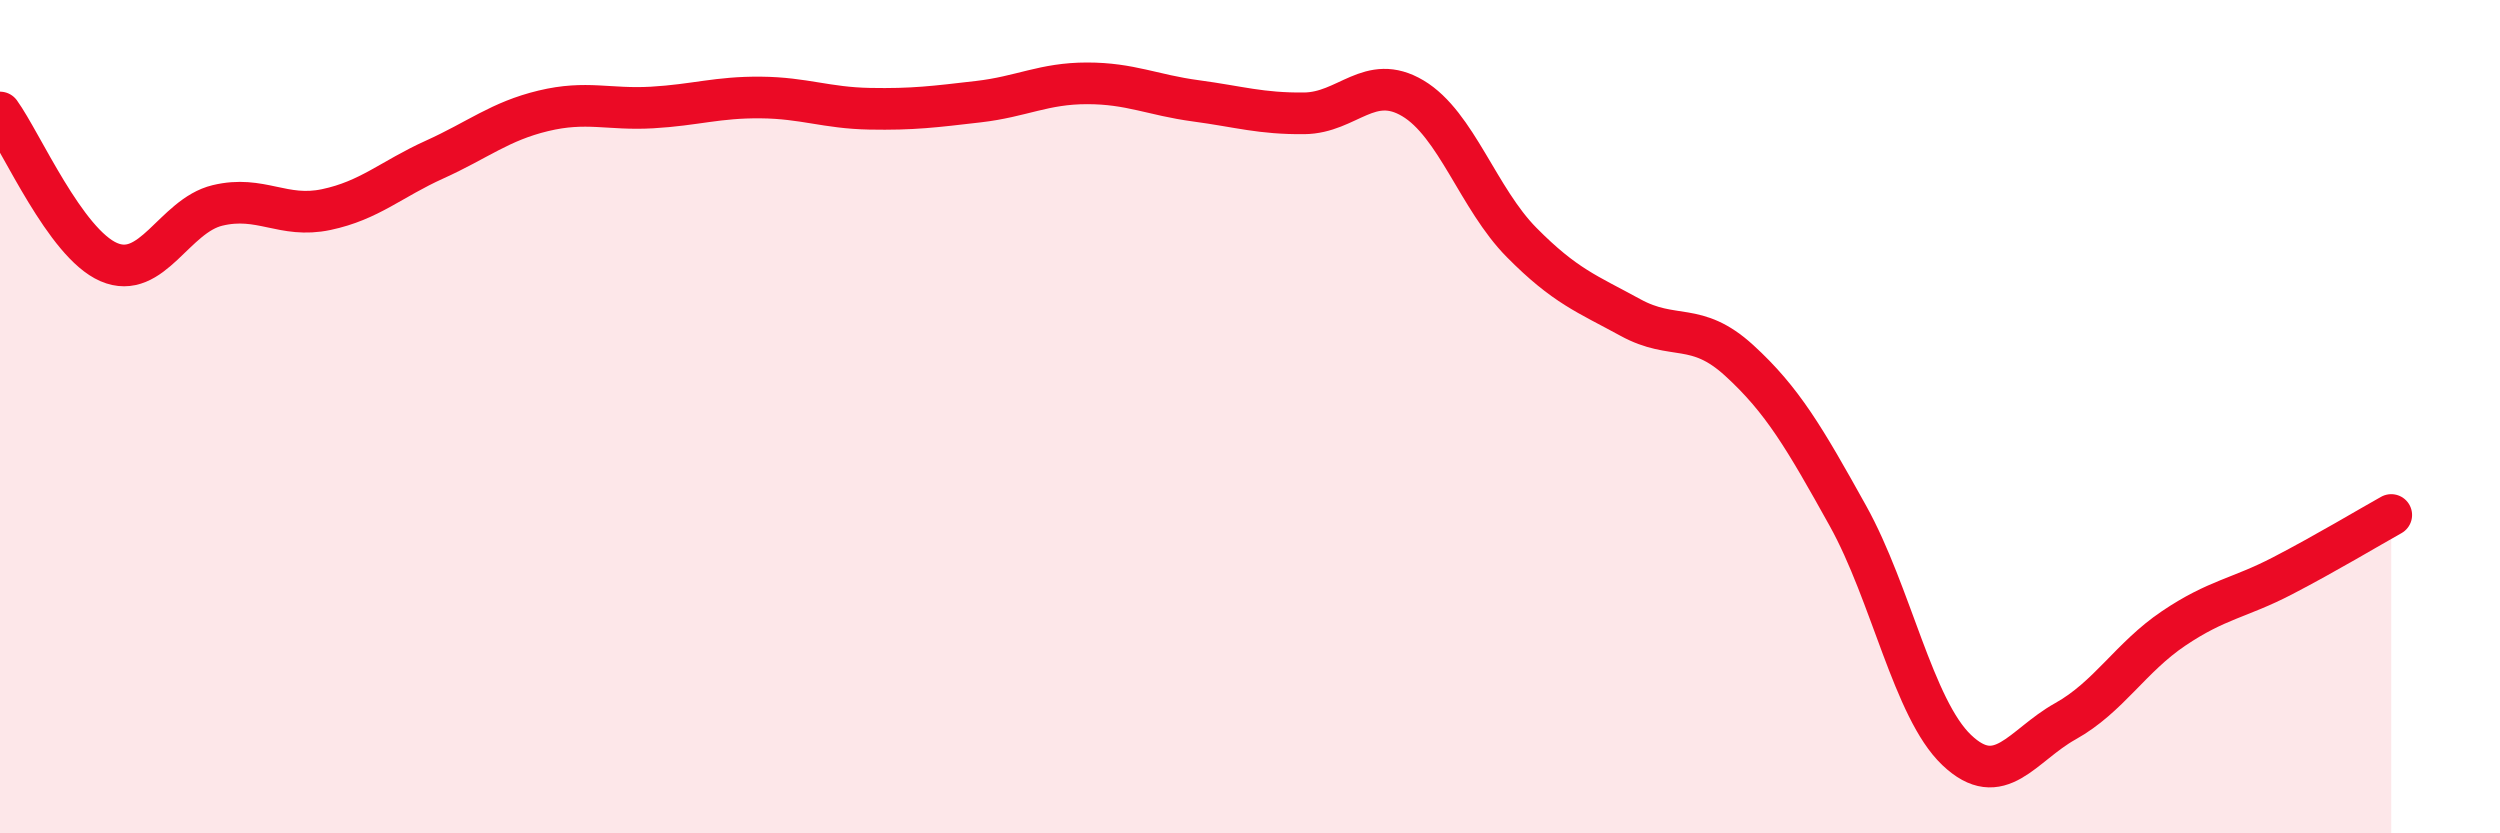
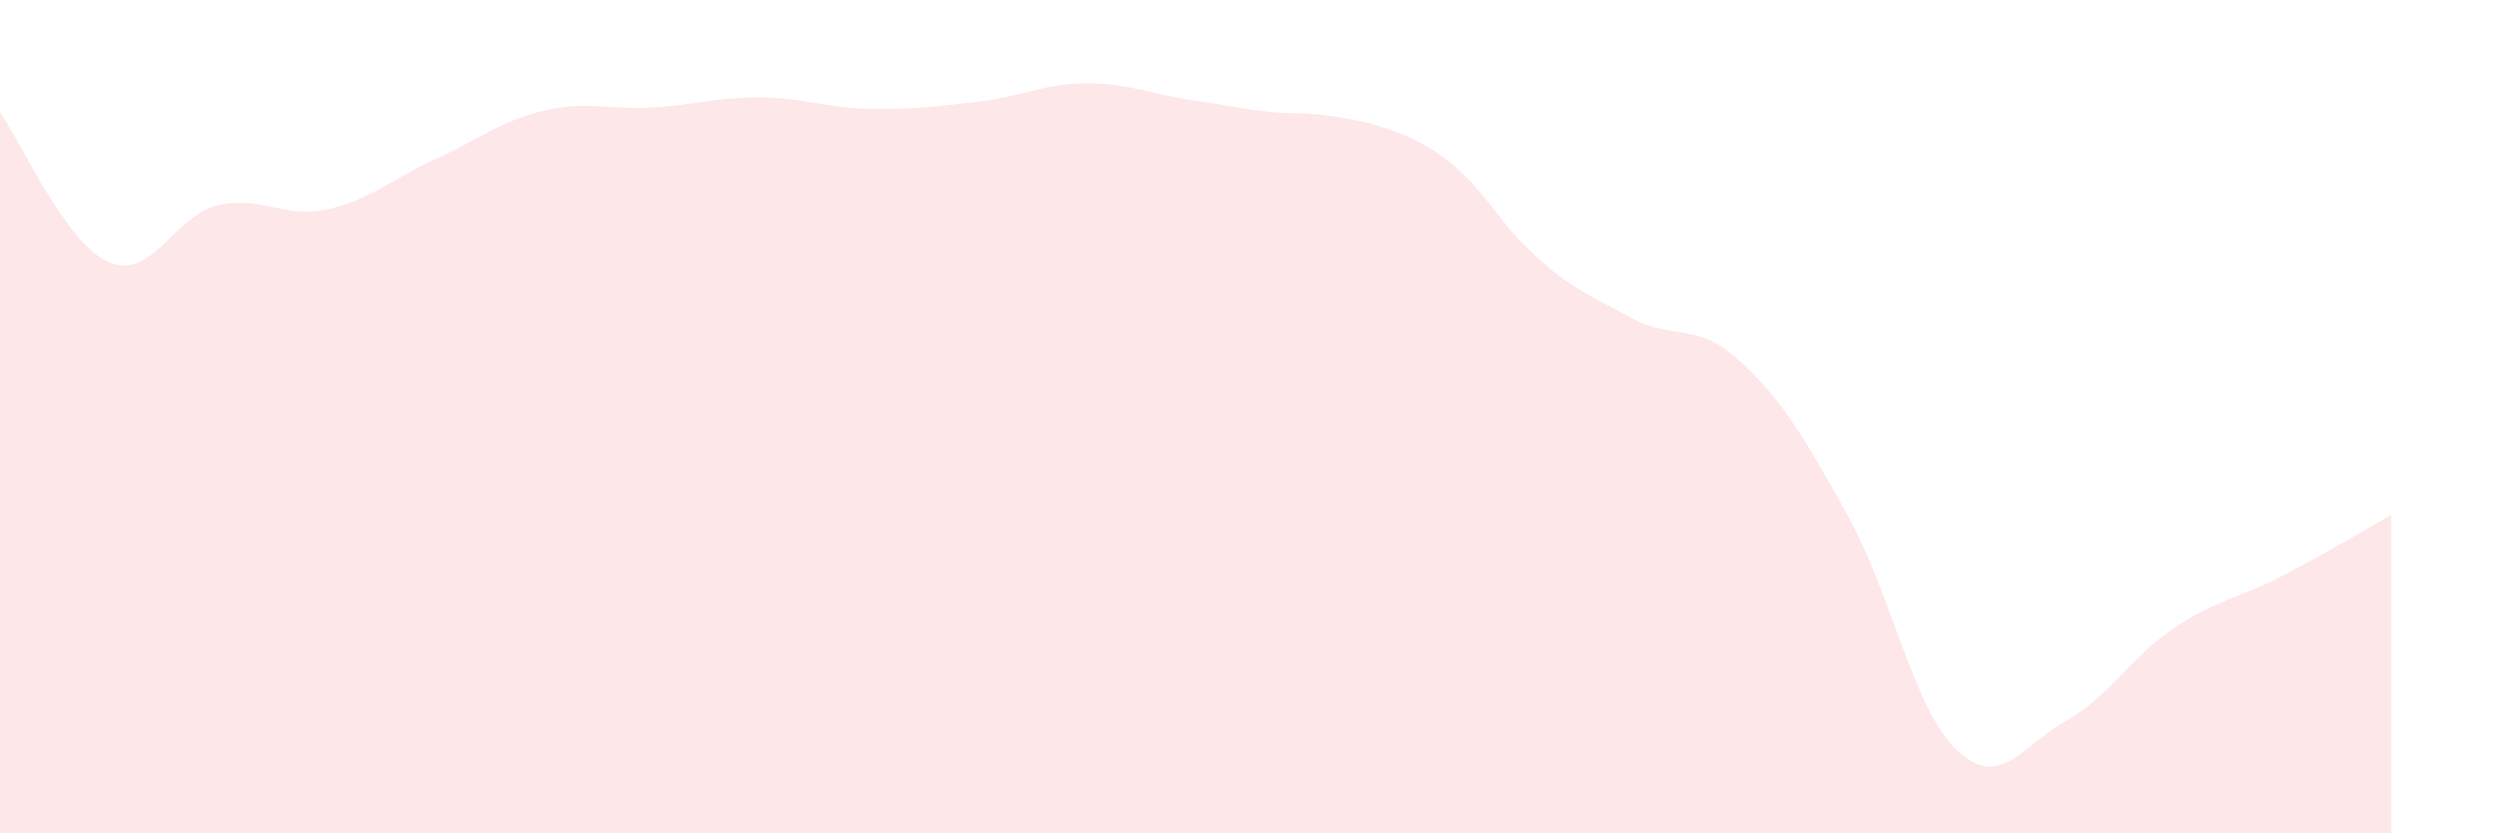
<svg xmlns="http://www.w3.org/2000/svg" width="60" height="20" viewBox="0 0 60 20">
-   <path d="M 0,2.7 C 0.52,3.42 1.57,5.84 2.61,6.29 C 3.65,6.74 4.18,5.18 5.22,4.93 C 6.26,4.68 6.79,5.25 7.83,5.03 C 8.87,4.81 9.39,4.3 10.43,3.83 C 11.47,3.36 12,2.91 13.04,2.66 C 14.08,2.41 14.61,2.64 15.65,2.58 C 16.69,2.52 17.22,2.33 18.26,2.34 C 19.3,2.35 19.83,2.59 20.87,2.61 C 21.91,2.63 22.44,2.56 23.48,2.44 C 24.52,2.32 25.05,2 26.09,2 C 27.13,2 27.66,2.28 28.7,2.42 C 29.74,2.56 30.26,2.73 31.3,2.72 C 32.34,2.71 32.87,1.74 33.91,2.36 C 34.95,2.98 35.48,4.77 36.52,5.82 C 37.56,6.87 38.09,7.05 39.13,7.62 C 40.17,8.19 40.7,7.7 41.74,8.65 C 42.78,9.6 43.31,10.51 44.35,12.38 C 45.39,14.25 45.92,17.01 46.96,18 C 48,18.99 48.53,17.89 49.57,17.31 C 50.61,16.73 51.13,15.78 52.17,15.08 C 53.21,14.38 53.74,14.36 54.78,13.82 C 55.82,13.28 56.87,12.65 57.39,12.36L57.39 20L0 20Z" fill="#EB0A25" opacity="0.1" stroke-linecap="round" stroke-linejoin="round" />
-   <path d="M 0,2.7 C 0.52,3.42 1.57,5.84 2.61,6.29 C 3.65,6.74 4.18,5.18 5.22,4.93 C 6.26,4.68 6.79,5.25 7.83,5.03 C 8.87,4.81 9.39,4.3 10.43,3.83 C 11.47,3.36 12,2.91 13.04,2.66 C 14.08,2.41 14.61,2.64 15.65,2.58 C 16.69,2.52 17.22,2.33 18.26,2.34 C 19.3,2.35 19.83,2.59 20.87,2.61 C 21.91,2.63 22.44,2.56 23.48,2.44 C 24.52,2.32 25.05,2 26.09,2 C 27.13,2 27.66,2.28 28.7,2.42 C 29.74,2.56 30.26,2.73 31.3,2.72 C 32.34,2.71 32.87,1.74 33.91,2.36 C 34.95,2.98 35.48,4.77 36.52,5.82 C 37.56,6.87 38.09,7.05 39.13,7.62 C 40.17,8.19 40.7,7.7 41.74,8.65 C 42.78,9.6 43.31,10.51 44.35,12.38 C 45.39,14.25 45.92,17.01 46.96,18 C 48,18.99 48.53,17.89 49.57,17.31 C 50.61,16.73 51.13,15.78 52.17,15.08 C 53.21,14.38 53.74,14.36 54.78,13.82 C 55.82,13.28 56.87,12.65 57.39,12.36" stroke="#EB0A25" stroke-width="1" fill="none" stroke-linecap="round" stroke-linejoin="round" />
+   <path d="M 0,2.7 C 0.52,3.42 1.57,5.84 2.61,6.29 C 3.65,6.74 4.18,5.18 5.22,4.93 C 6.26,4.68 6.79,5.25 7.83,5.03 C 8.87,4.81 9.39,4.3 10.43,3.83 C 11.47,3.36 12,2.91 13.04,2.66 C 14.08,2.41 14.61,2.64 15.65,2.58 C 16.69,2.52 17.22,2.33 18.26,2.34 C 19.3,2.35 19.83,2.59 20.87,2.61 C 21.91,2.63 22.44,2.56 23.48,2.44 C 24.52,2.32 25.05,2 26.09,2 C 27.13,2 27.66,2.28 28.7,2.42 C 29.74,2.56 30.26,2.73 31.3,2.72 C 34.95,2.98 35.48,4.77 36.52,5.82 C 37.56,6.87 38.09,7.05 39.13,7.62 C 40.17,8.19 40.7,7.7 41.74,8.65 C 42.78,9.6 43.31,10.51 44.35,12.38 C 45.39,14.25 45.92,17.01 46.96,18 C 48,18.99 48.53,17.89 49.57,17.31 C 50.61,16.73 51.13,15.78 52.17,15.08 C 53.21,14.38 53.74,14.36 54.78,13.82 C 55.82,13.28 56.87,12.65 57.39,12.36L57.39 20L0 20Z" fill="#EB0A25" opacity="0.1" stroke-linecap="round" stroke-linejoin="round" />
</svg>